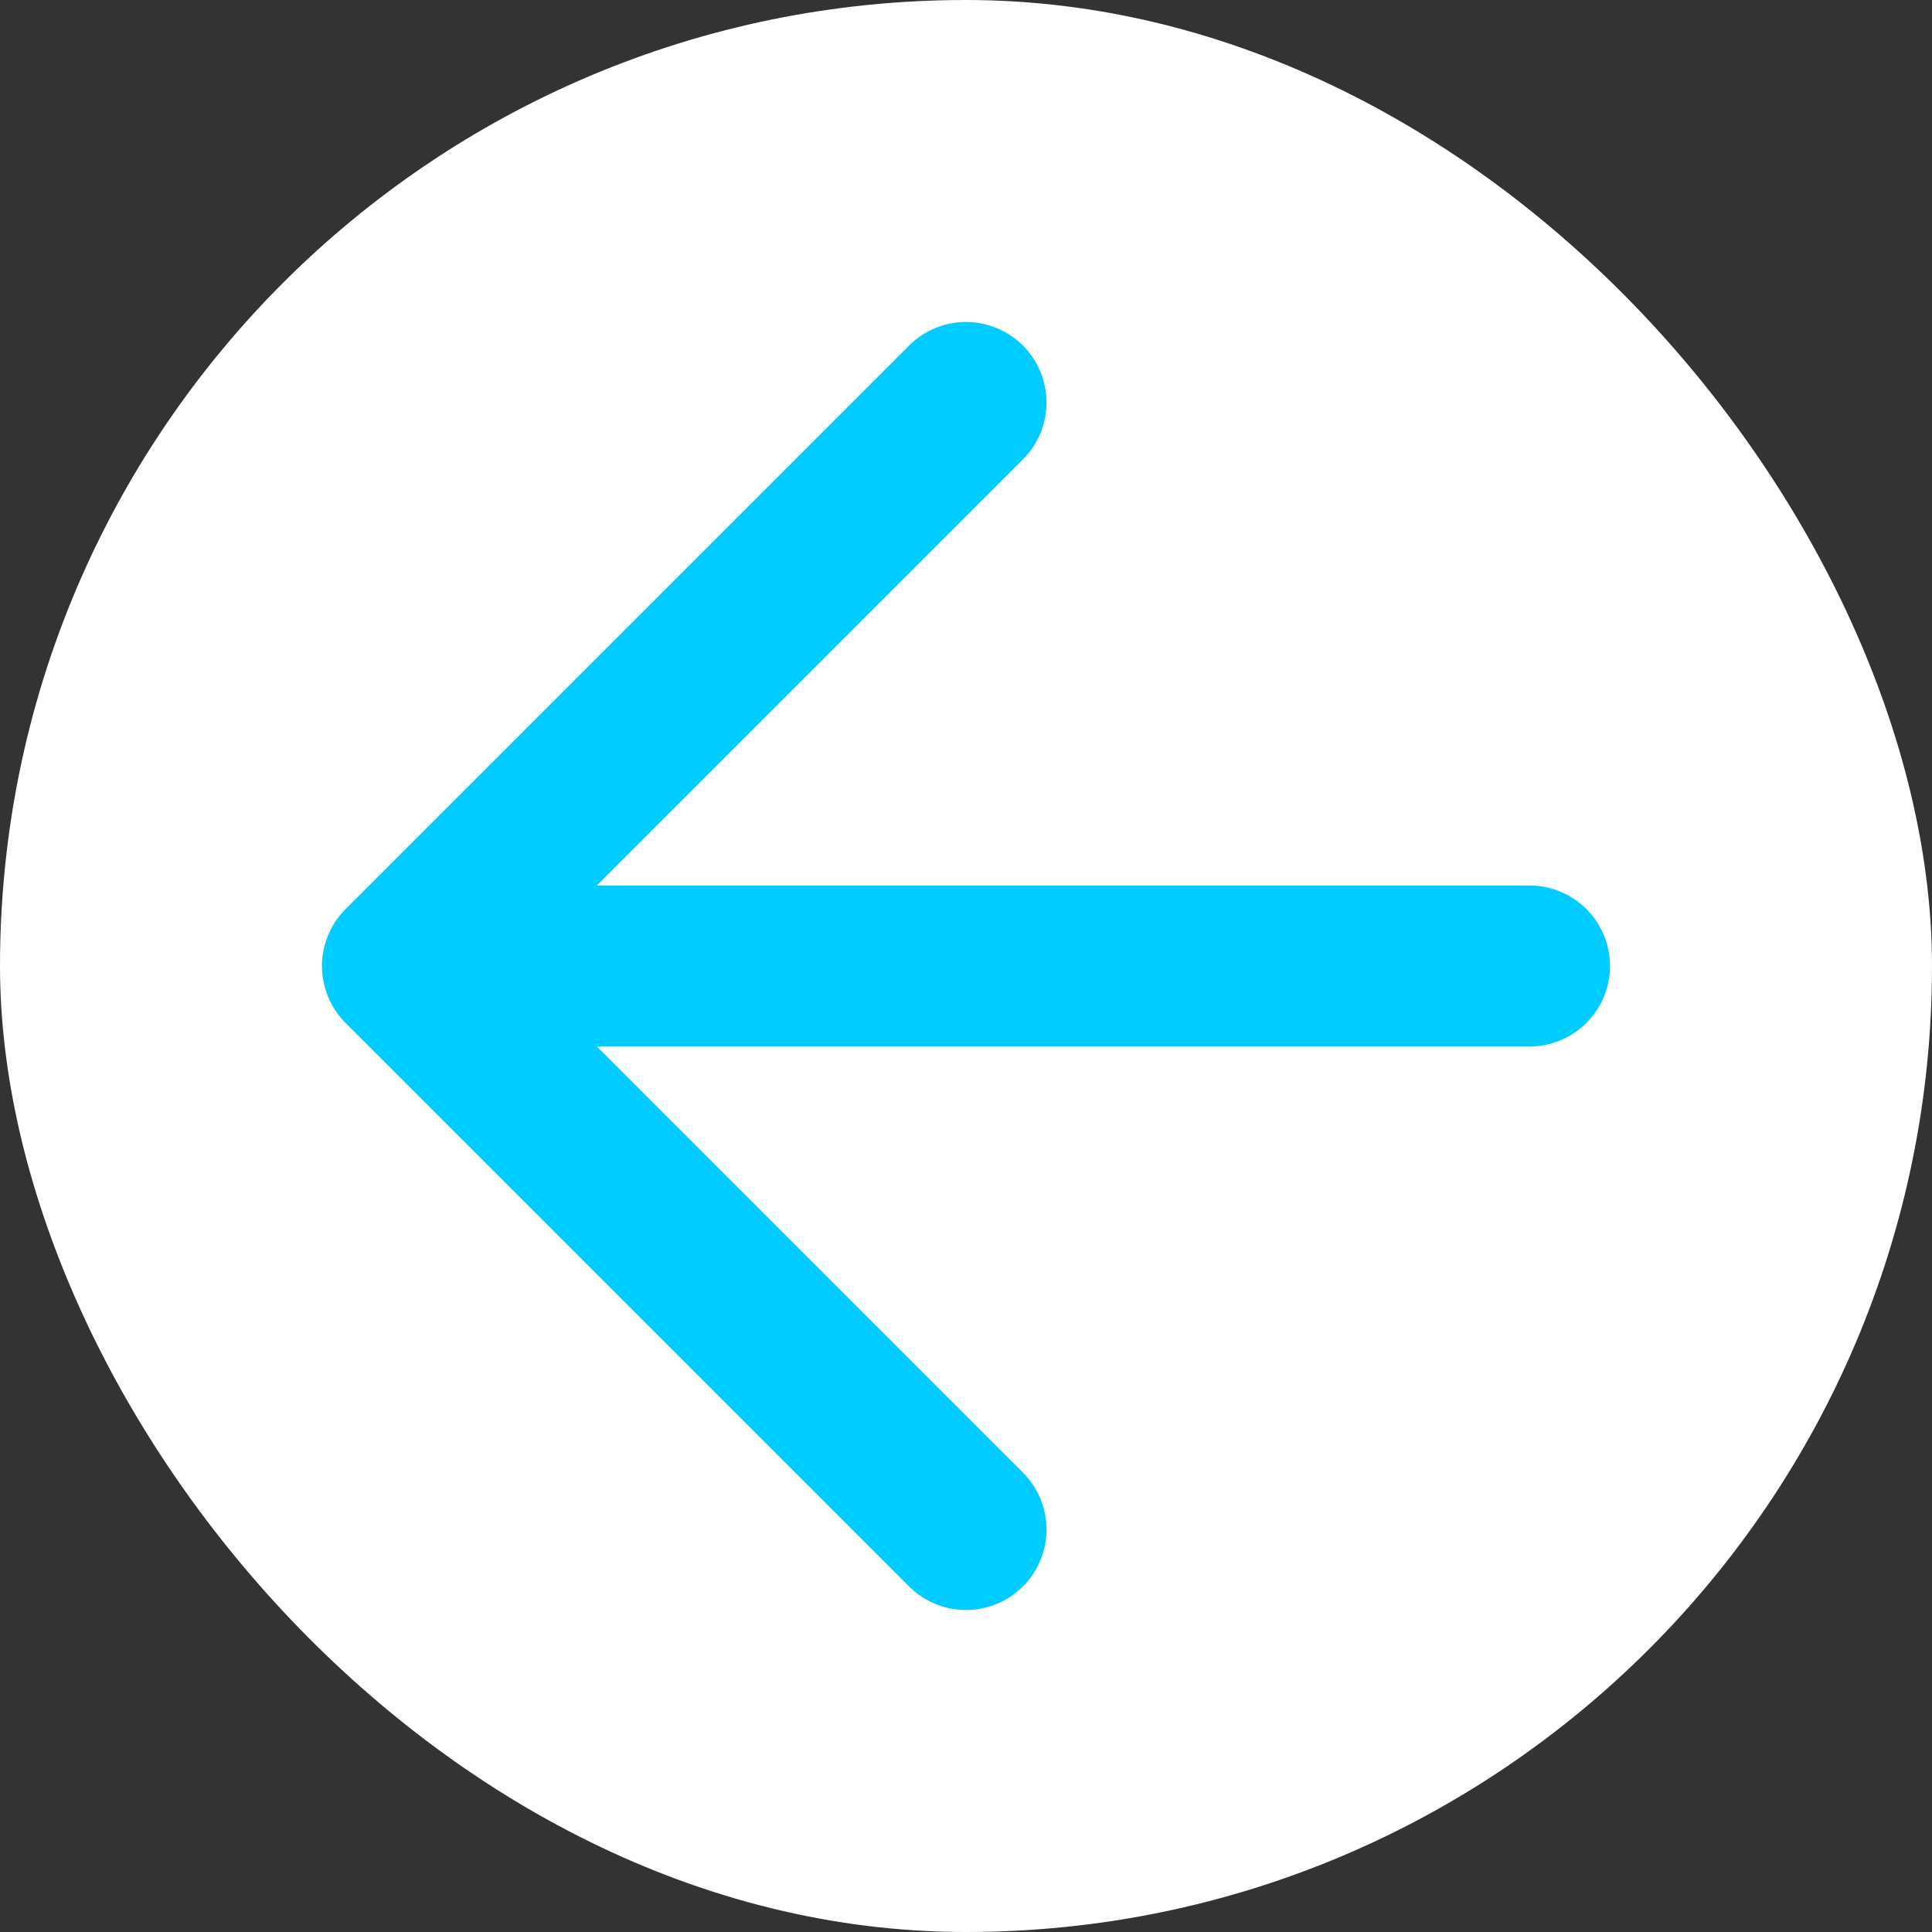
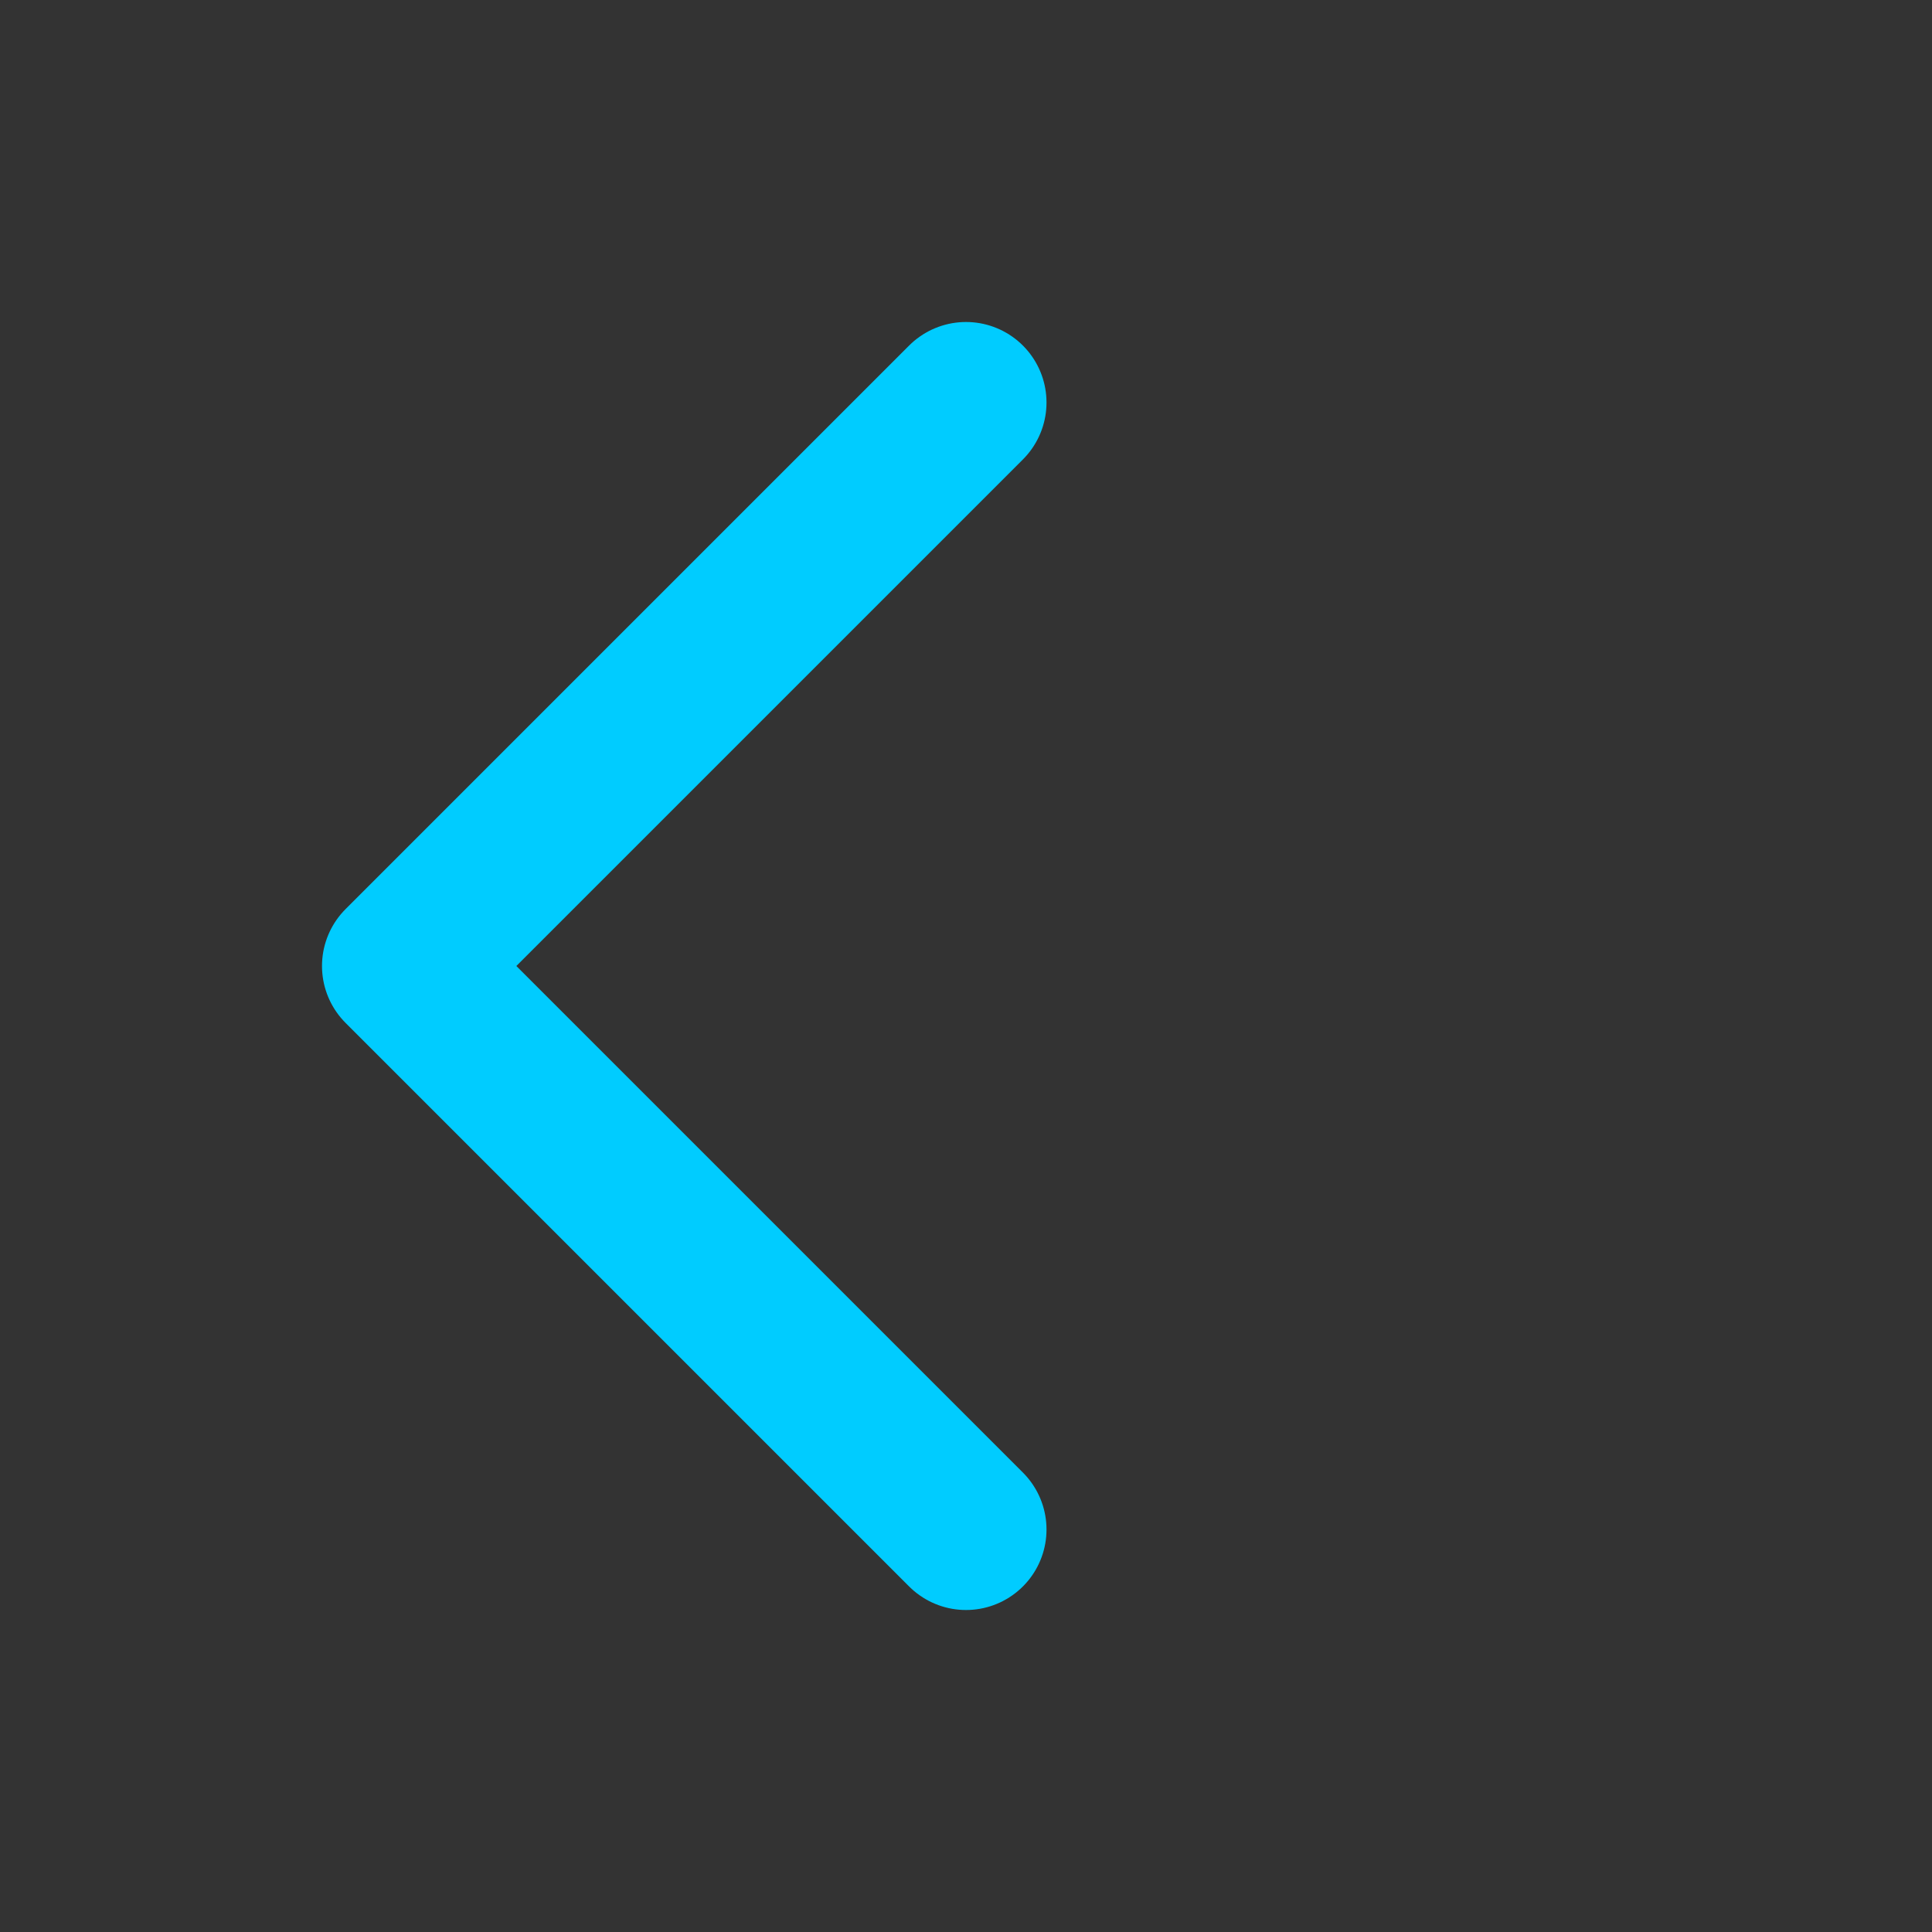
<svg xmlns="http://www.w3.org/2000/svg" width="24" height="24" viewBox="0 0 24 24" fill="none">
  <rect x="0" y="0" width="24" height="24" fill="#333333" stroke="none" />
-   <rect width="24" height="24" rx="12" fill="white" />
-   <path d="M12 19L5 12M5 12L12 5M5 12H19" stroke="#00CCFF" stroke-width="2" stroke-linecap="round" stroke-linejoin="round" />
+   <path d="M12 19L5 12M5 12L12 5M5 12" stroke="#00CCFF" stroke-width="2" stroke-linecap="round" stroke-linejoin="round" />
</svg>